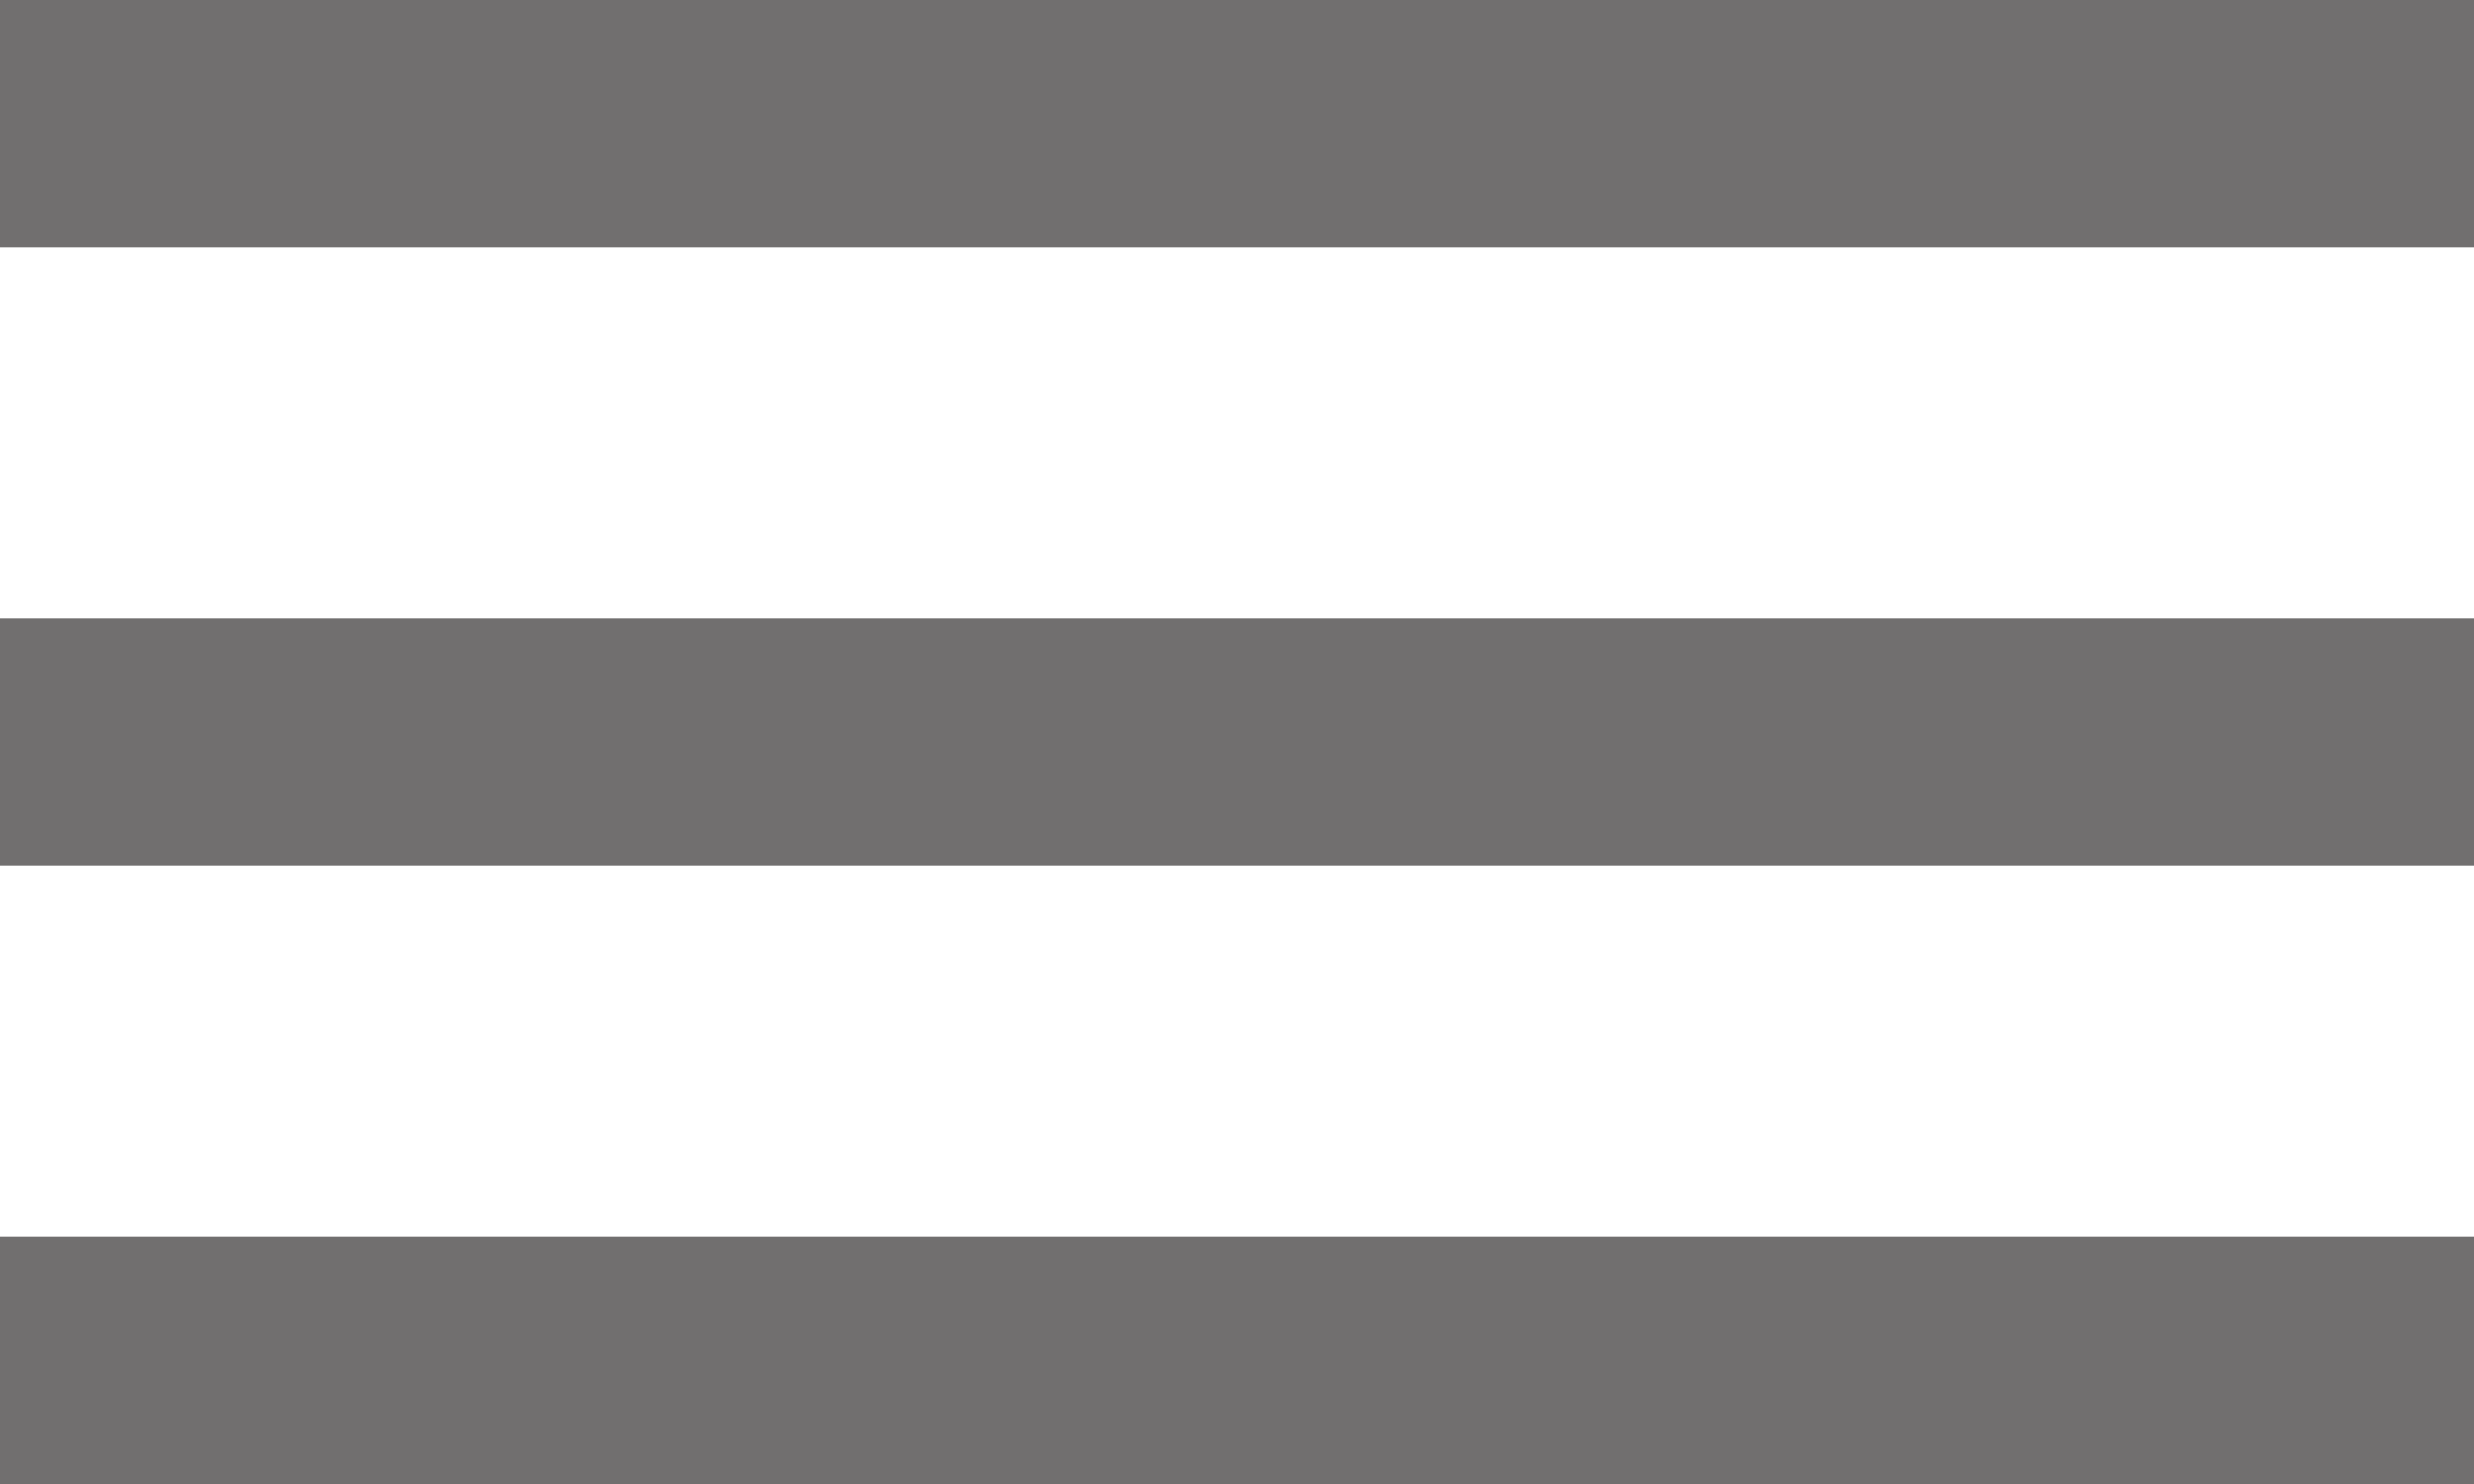
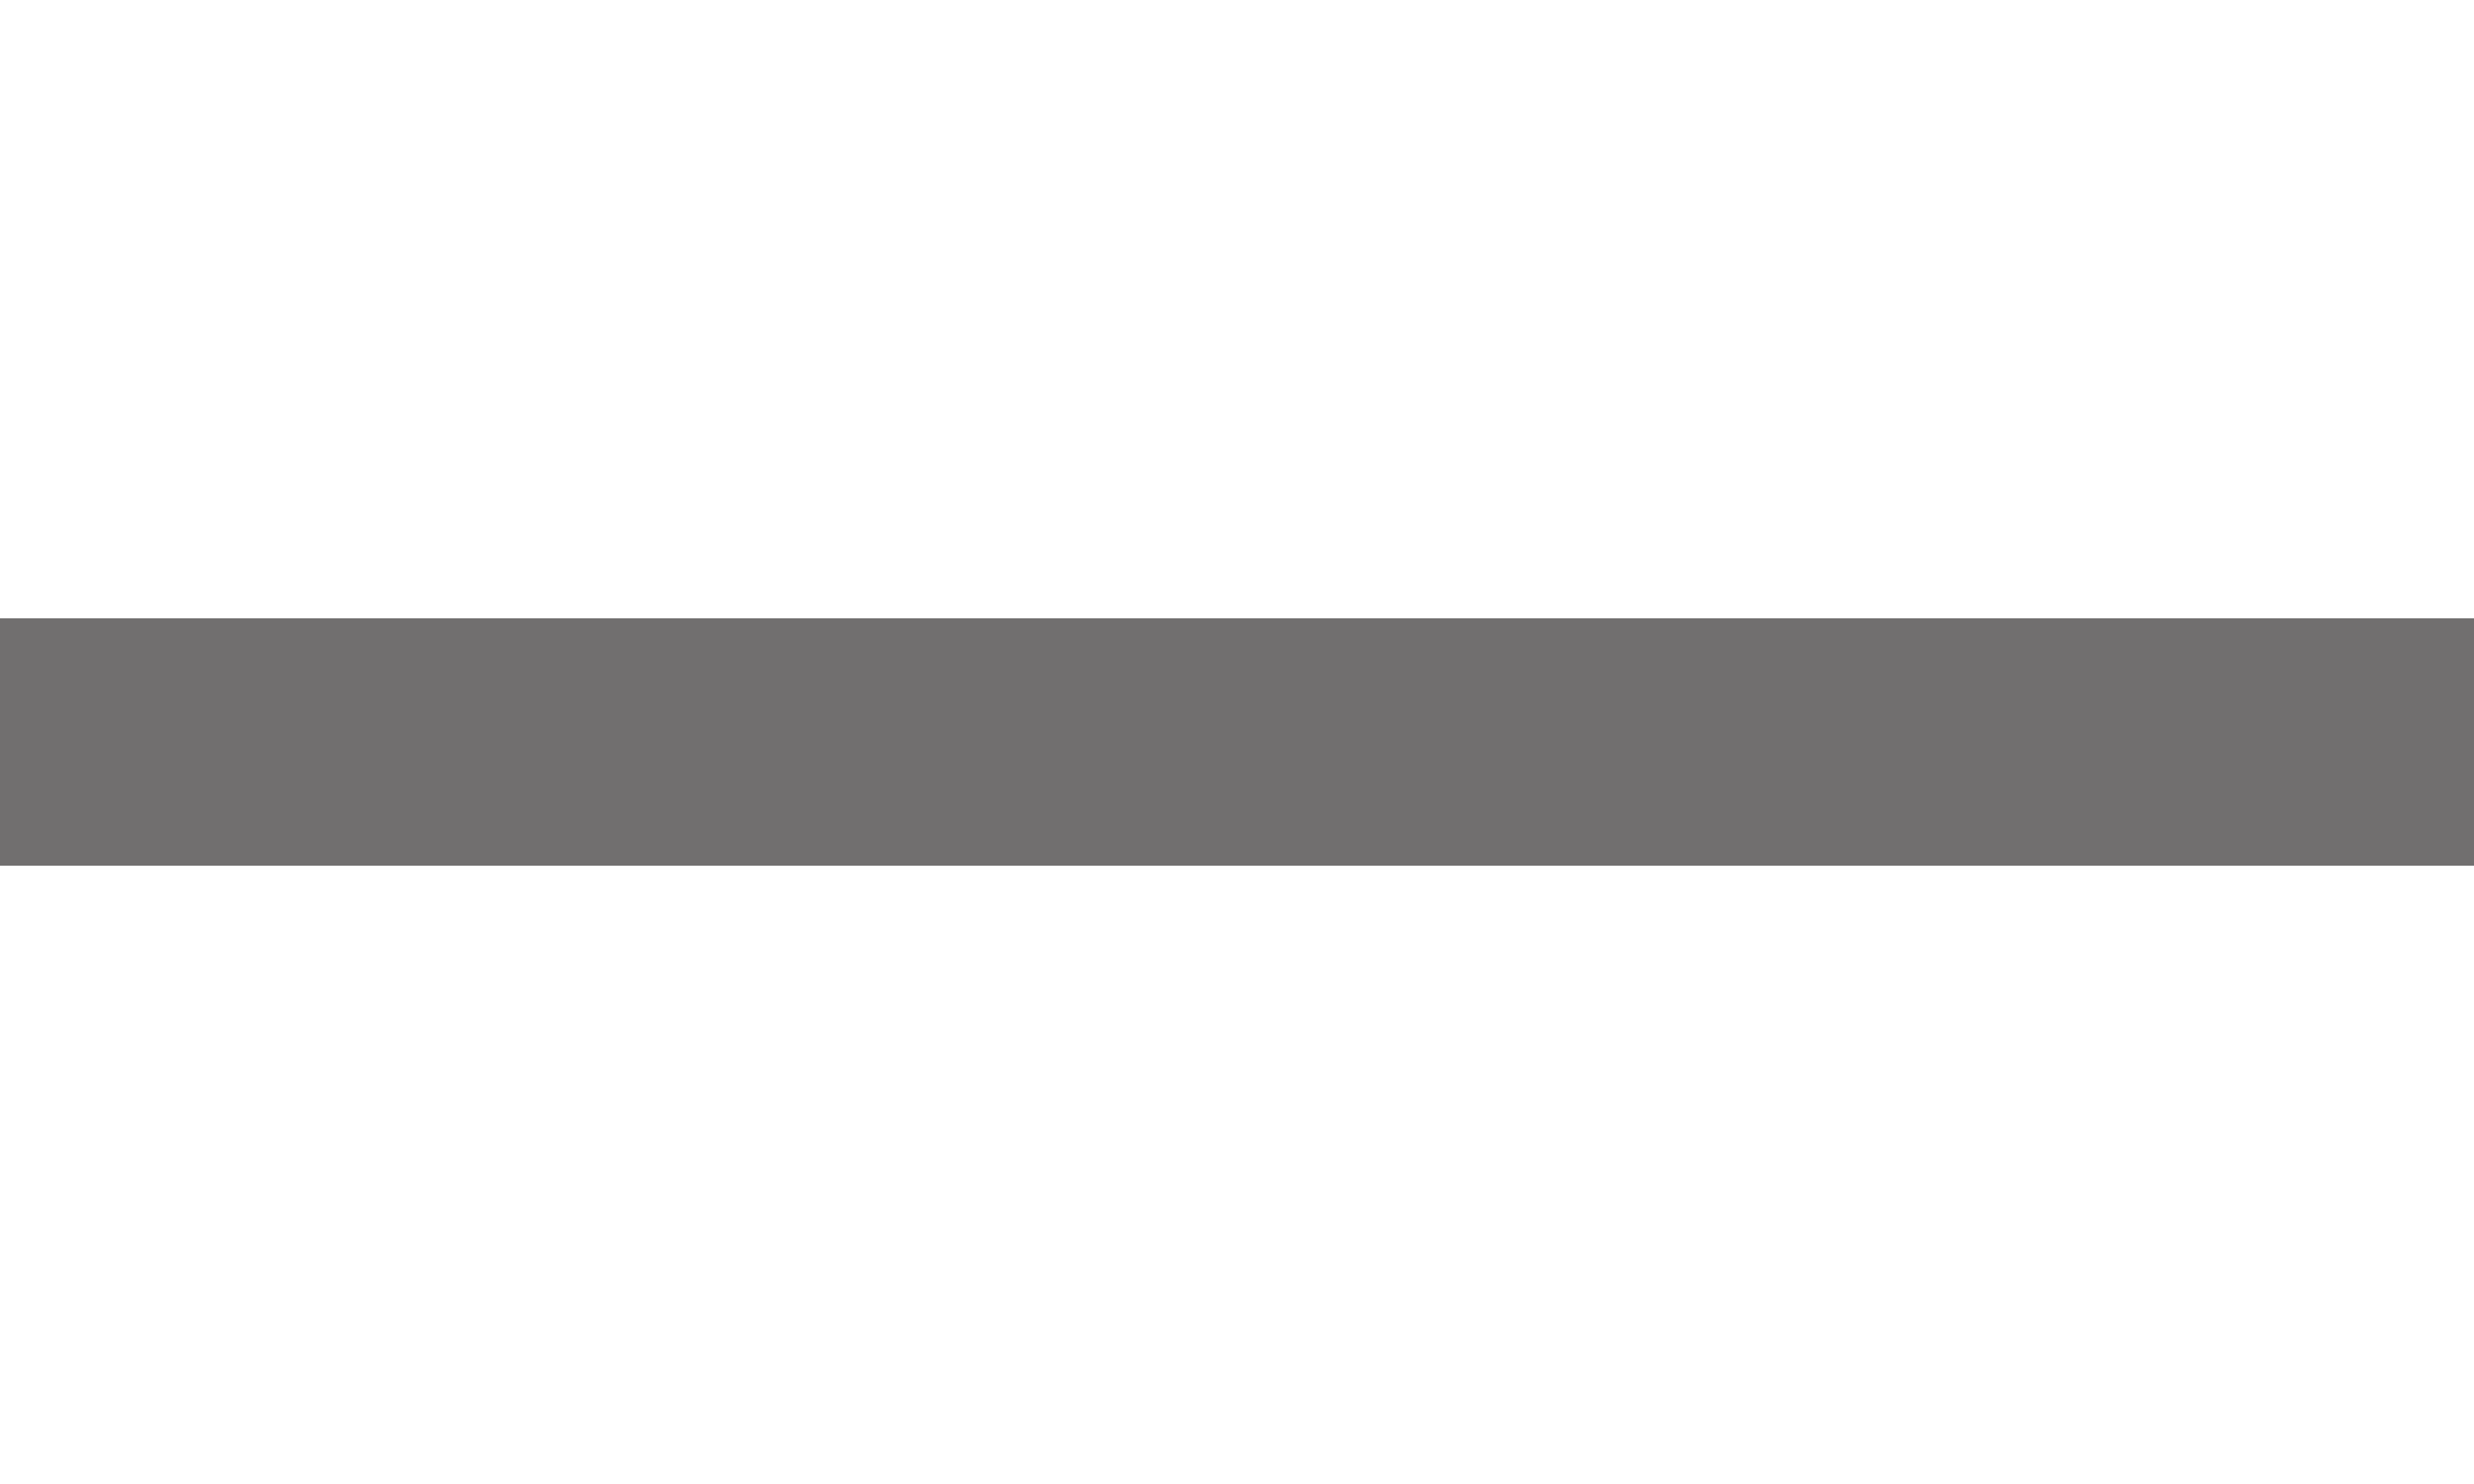
<svg xmlns="http://www.w3.org/2000/svg" width="40" height="24" viewBox="0 0 40 24" fill="none">
-   <rect width="40" height="4" fill="#716F6F" />
  <rect y="10" width="40" height="4" fill="#716F6F" />
-   <rect y="20" width="40" height="4" fill="#716F6F" />
</svg>